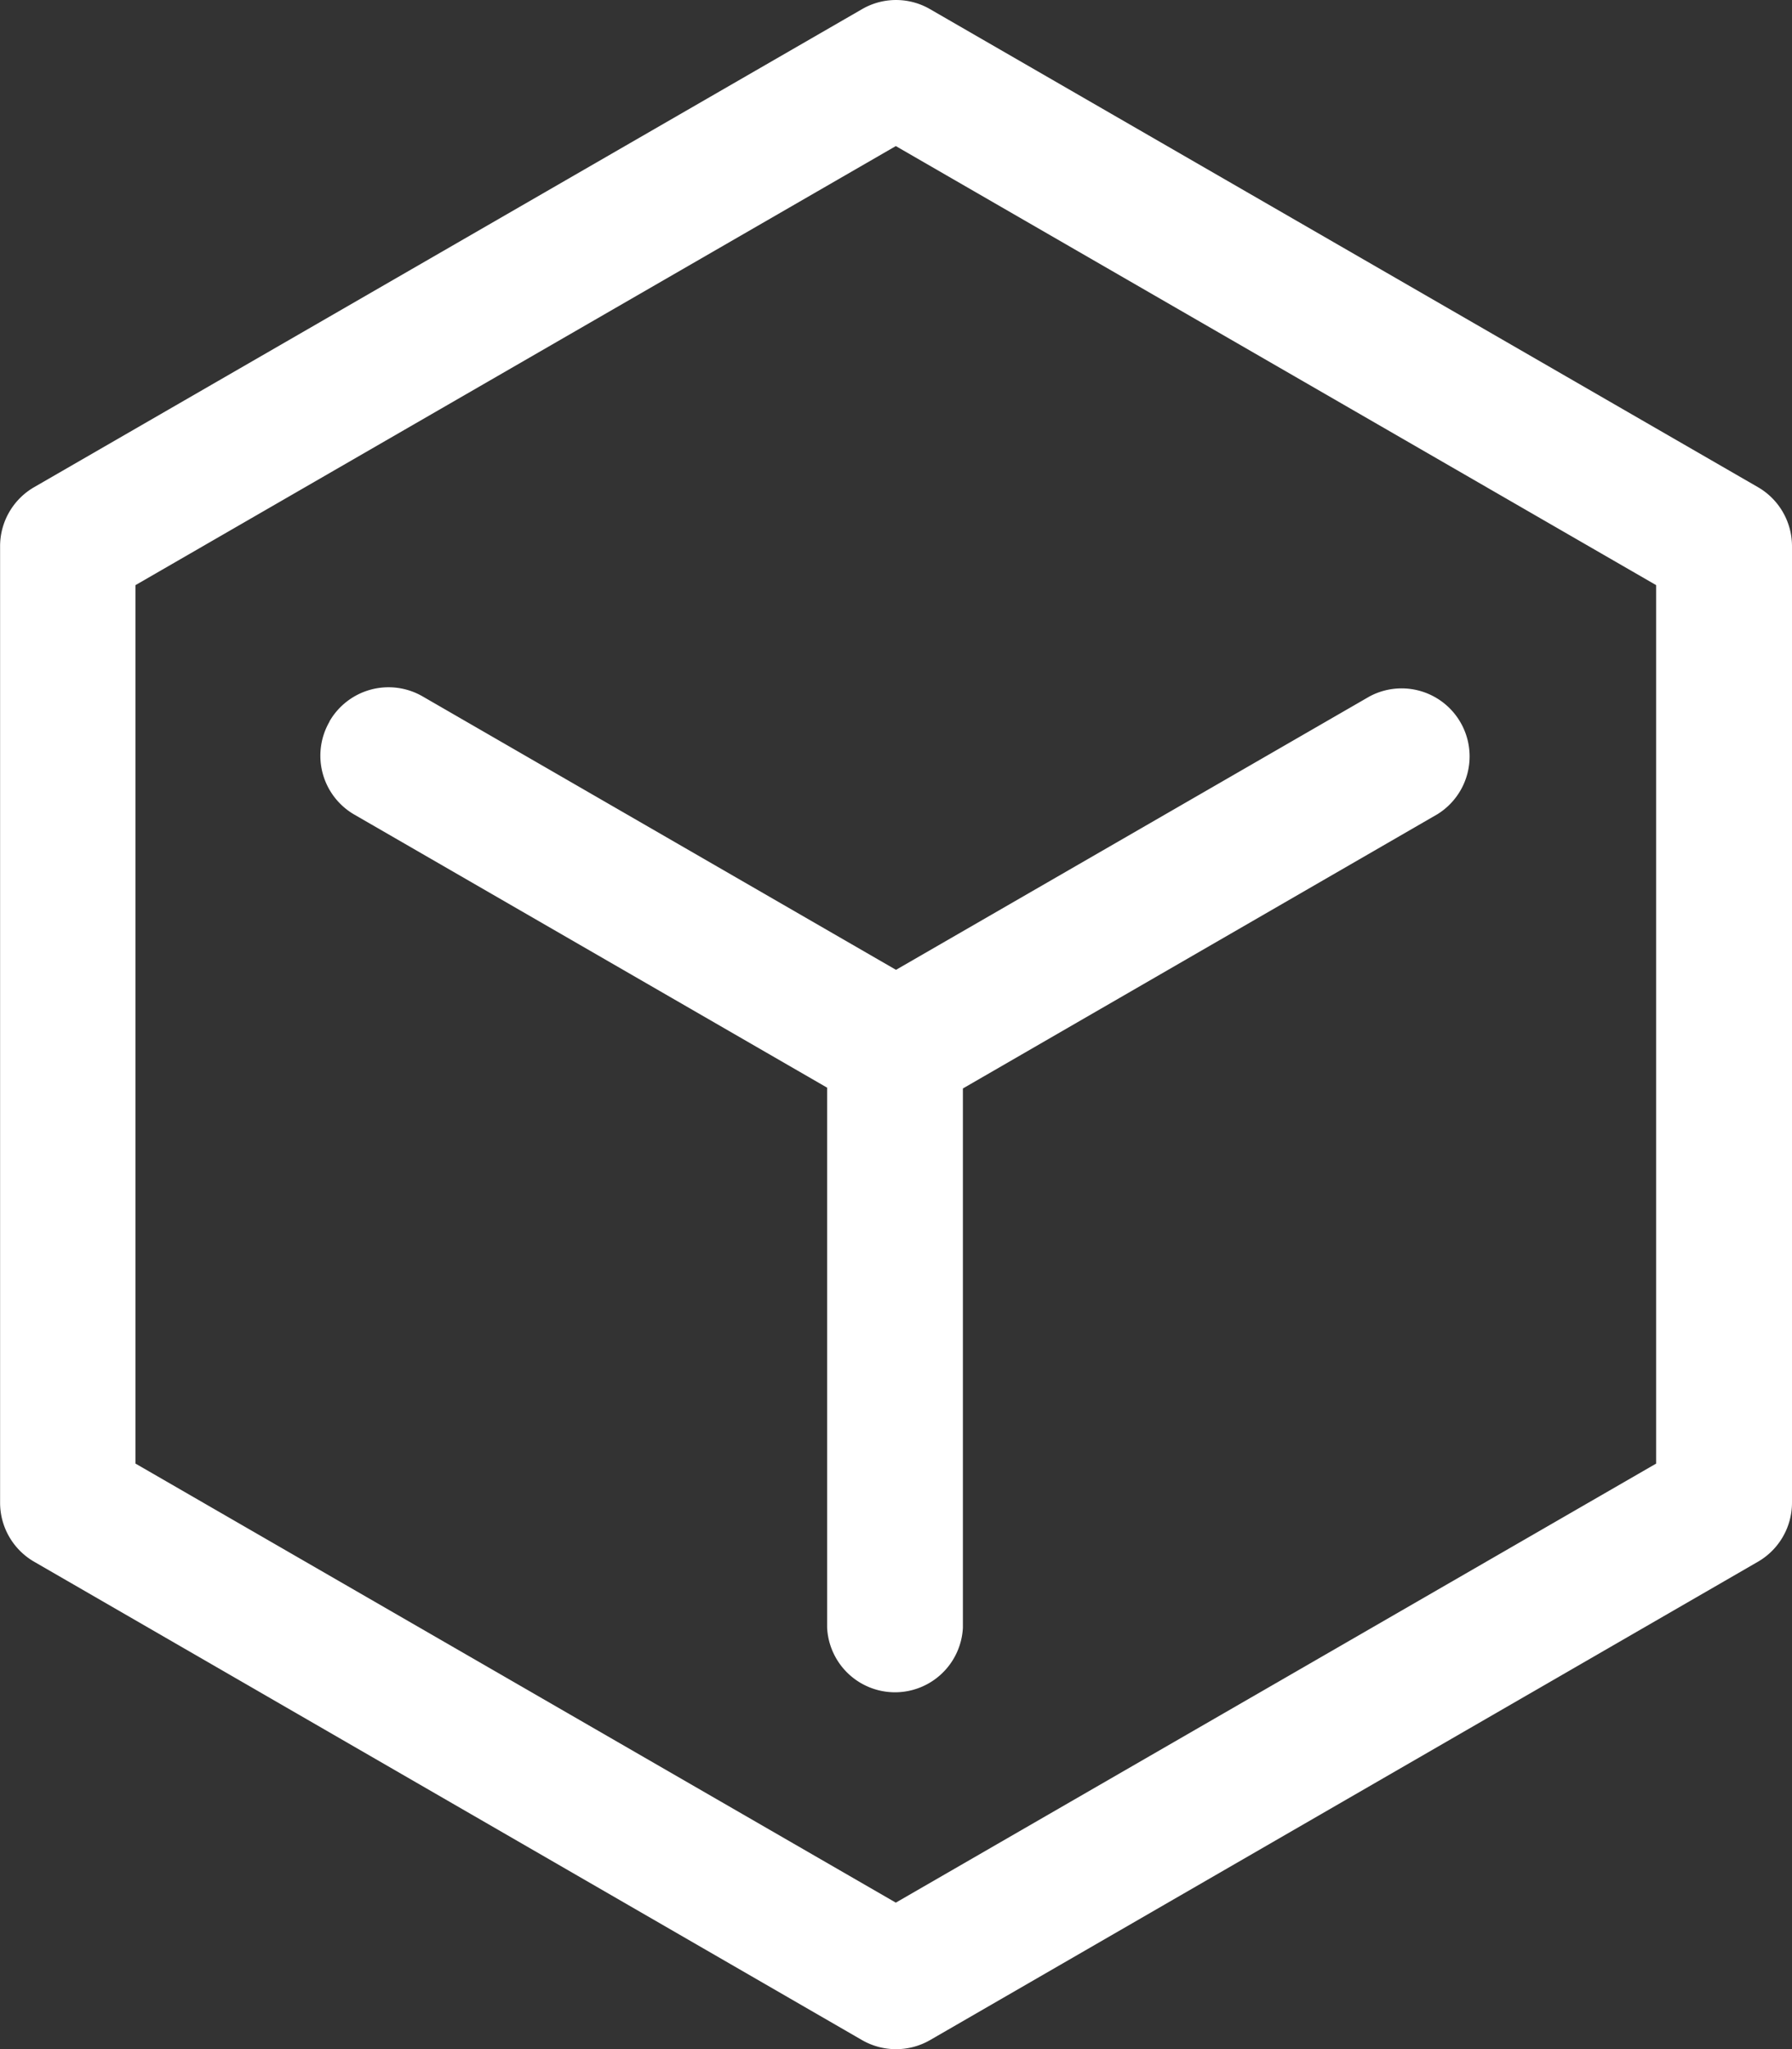
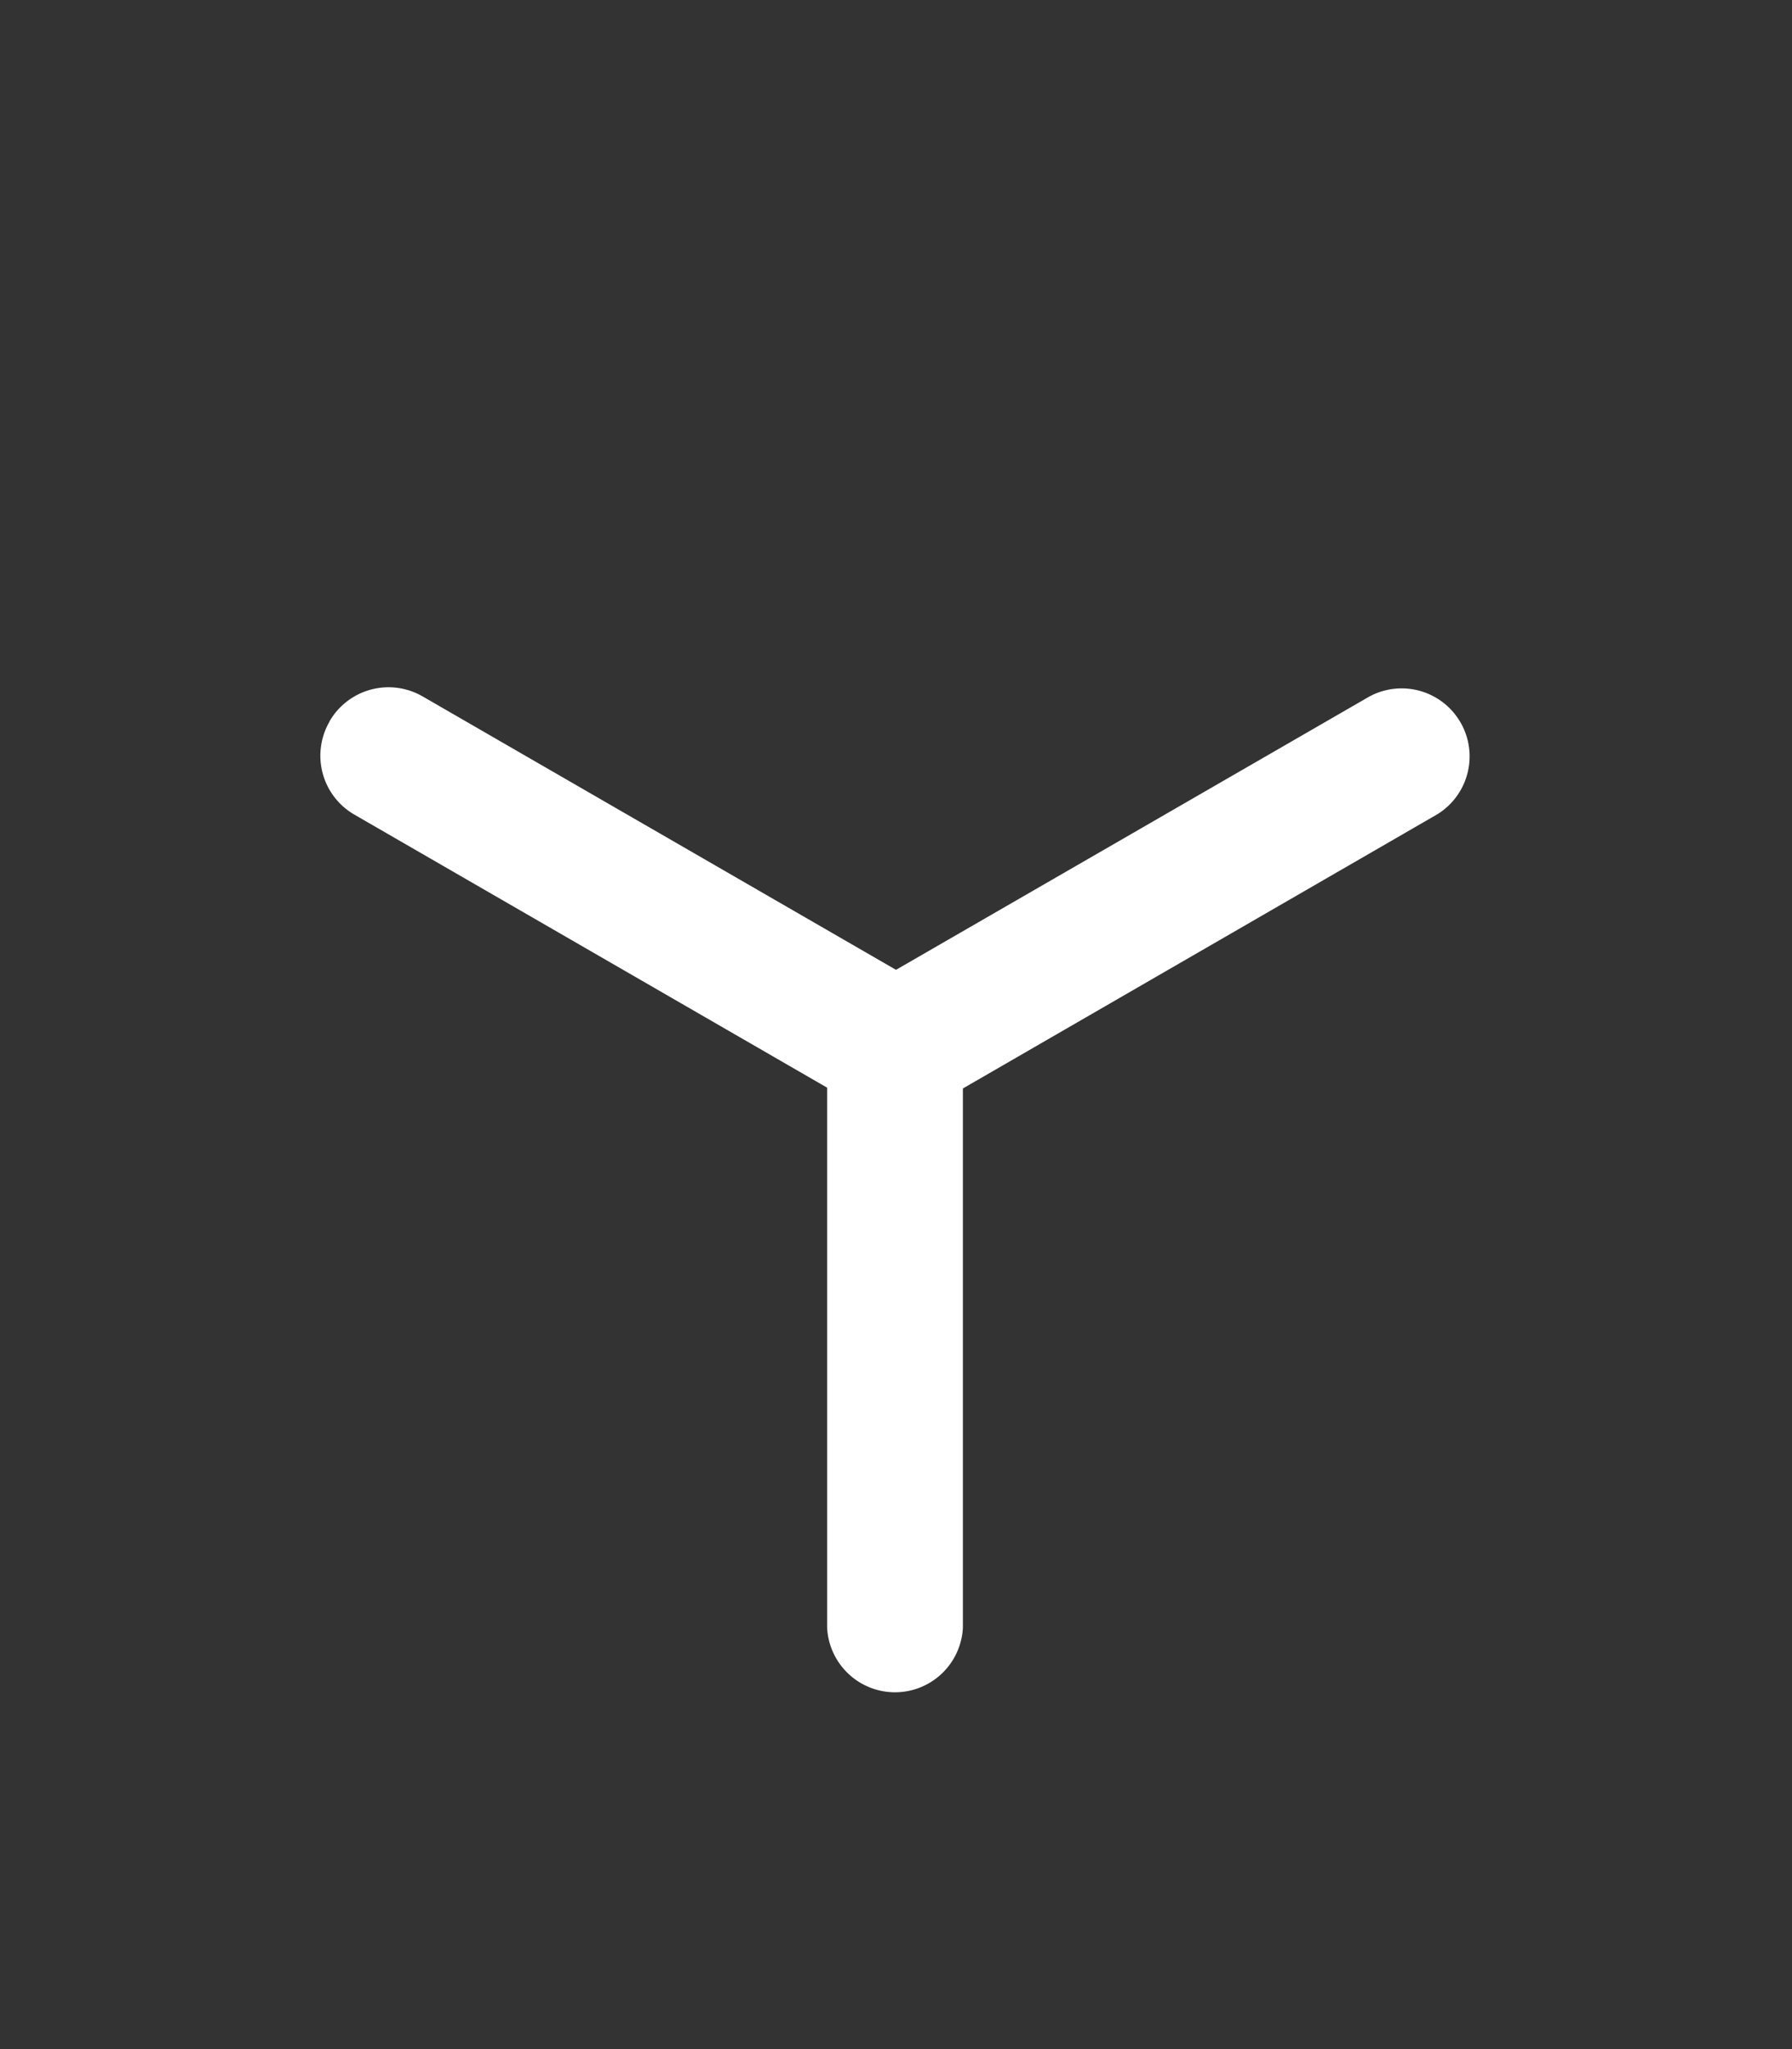
<svg xmlns="http://www.w3.org/2000/svg" width="19.798" height="22.626" viewBox="0 0 19.798 22.626">
  <rect x="0" y="0" width="19.798" height="22.626" fill="#333333" stroke="none" />
  <defs>
    <style>.a{fill:#fff;}</style>
  </defs>
  <g transform="translate(-128.857 -74.213)">
-     <path class="a" d="M148.28,79.593l-9.148-5.279a.749.749,0,0,0-.751,0l-9.148,5.279a.753.753,0,0,0-.375.651V90.806a.753.753,0,0,0,.375.651l9.148,5.283a.754.754,0,0,0,.751,0l9.148-5.283a.753.753,0,0,0,.375-.651V80.244a.753.753,0,0,0-.375-.651Zm-1.126,10.781-8.4,4.848-8.4-4.848v-9.7l8.4-4.848,8.4,4.848Z" />
    <path class="a" d="M266.331,369.16a.751.751,0,0,0,.275,1.026l5.223,3.015v5.964a.751.751,0,0,0,1.5,0v-5.955l5.242-3.028a.751.751,0,0,0-.751-1.3L272.59,371.9l-5.233-3.021a.753.753,0,0,0-1.026.278Z" transform="translate(-133.834 -286.978)" />
  </g>
</svg>